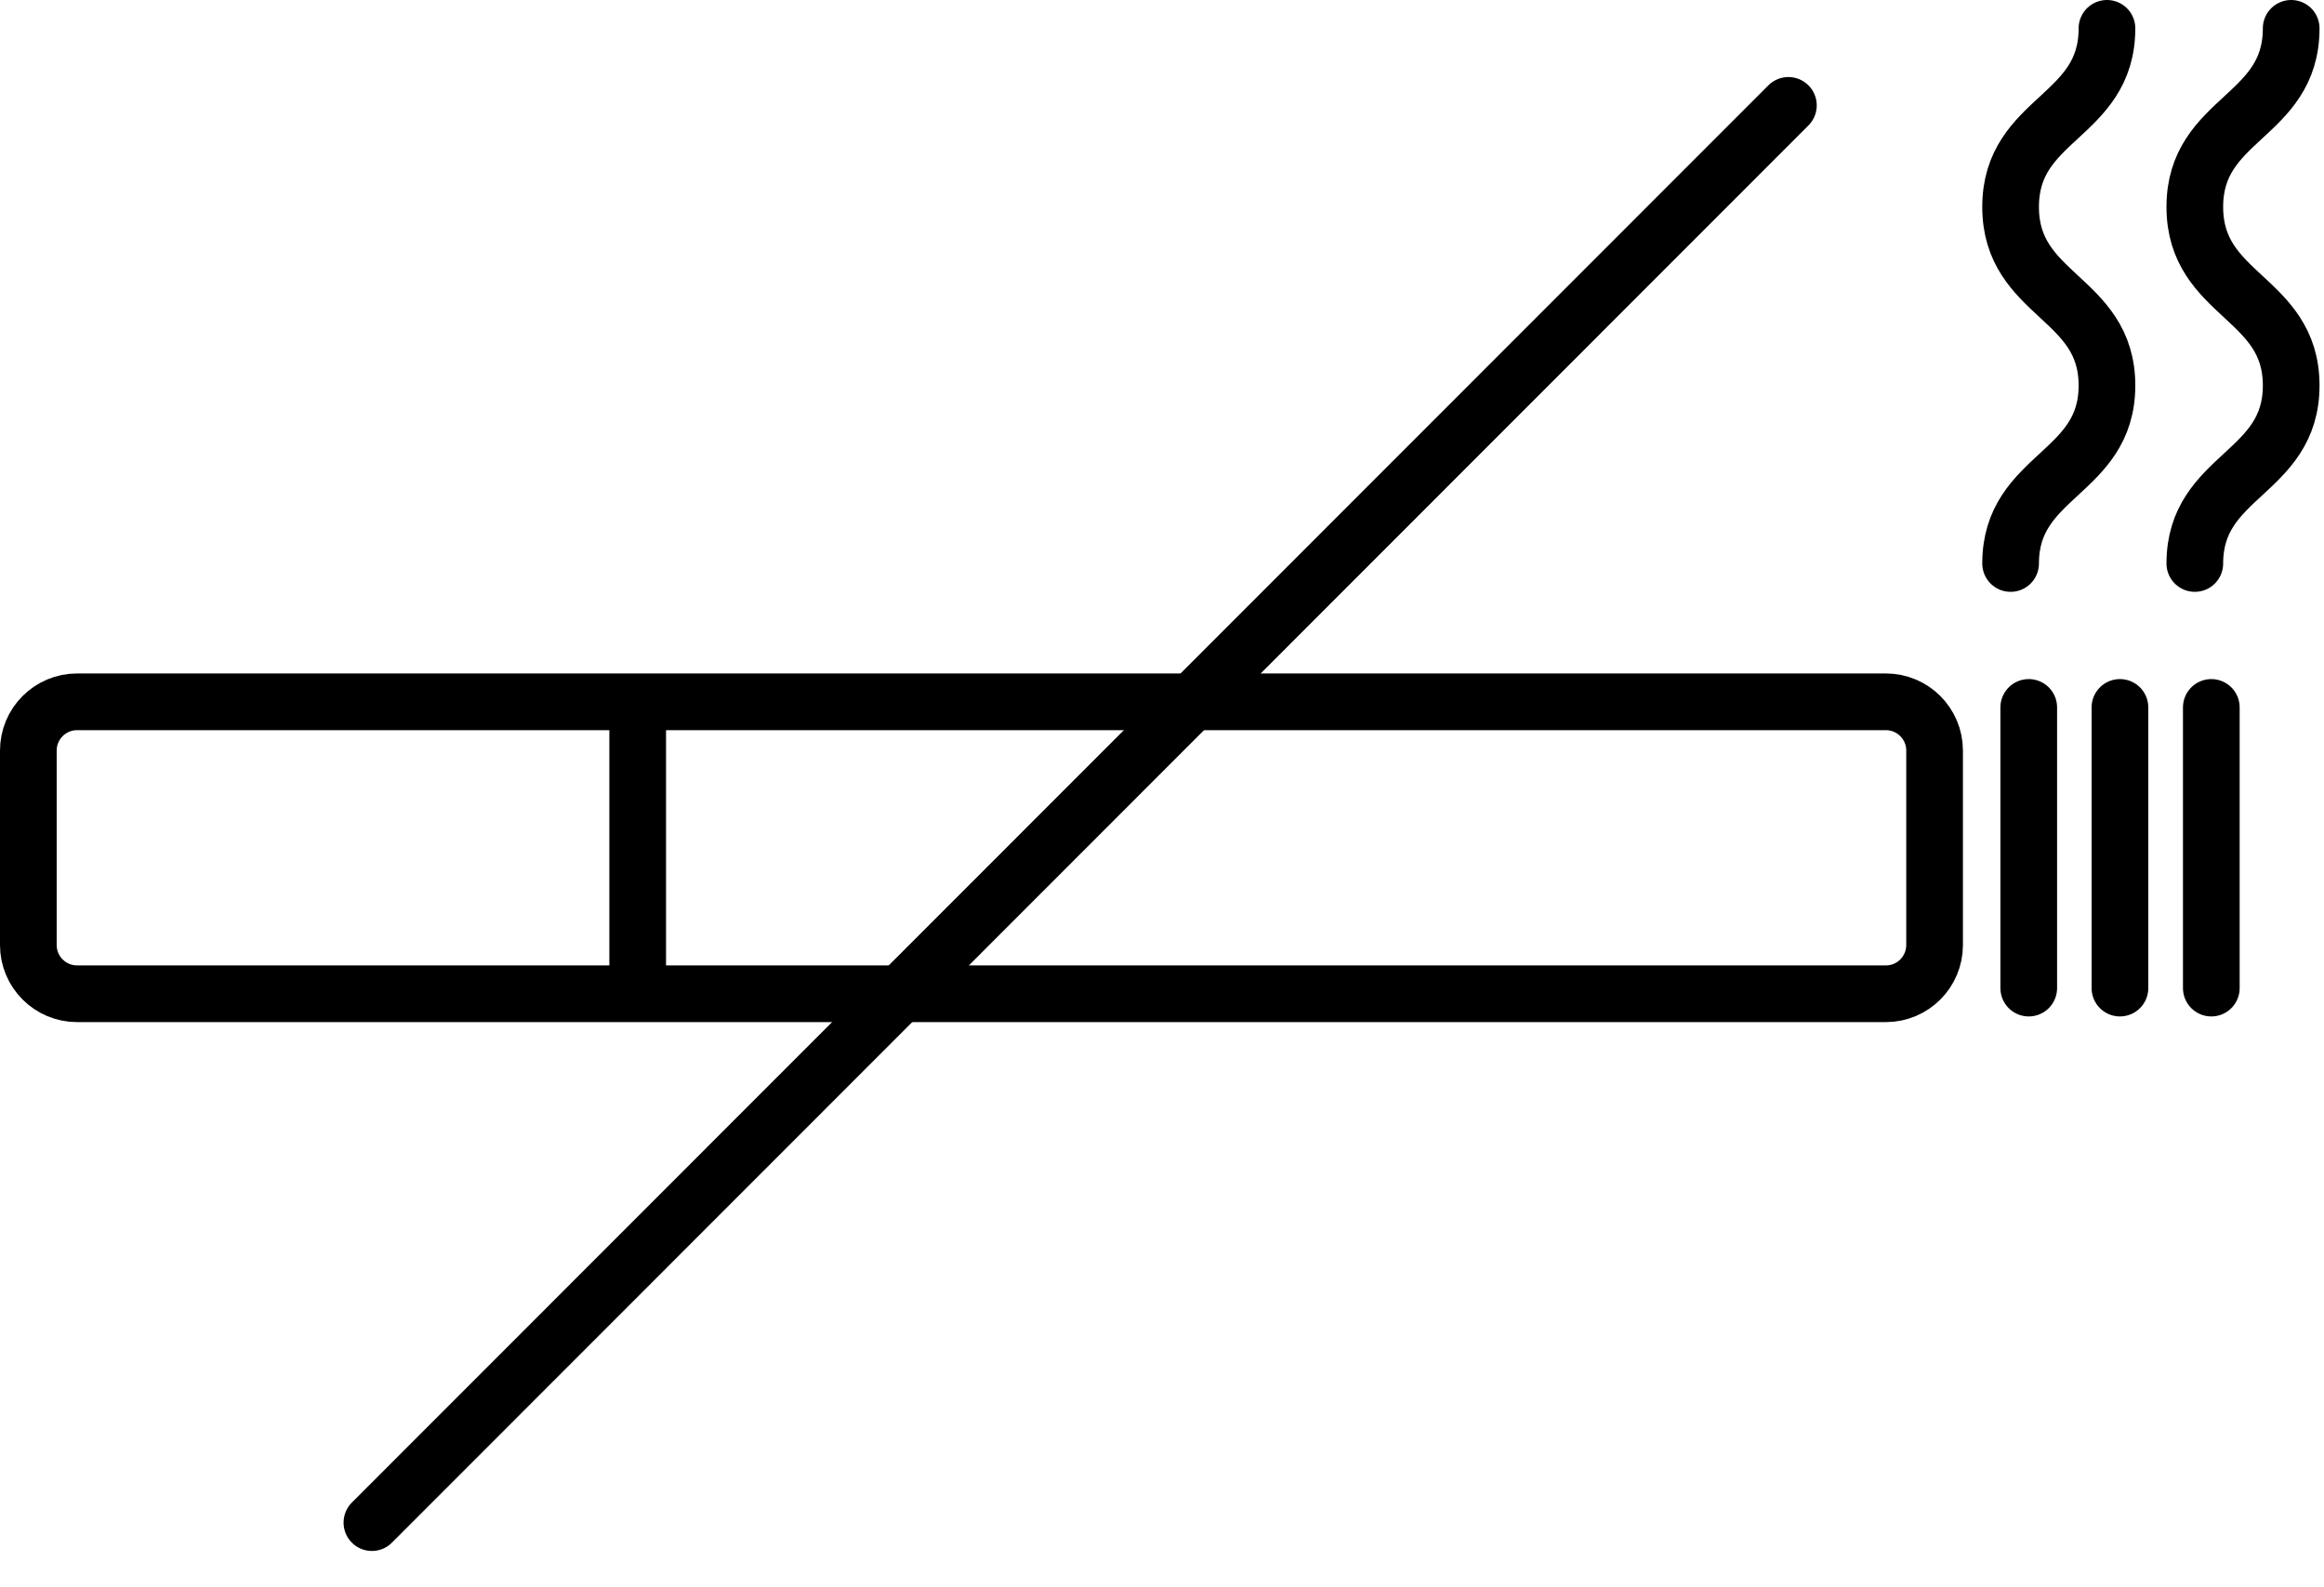
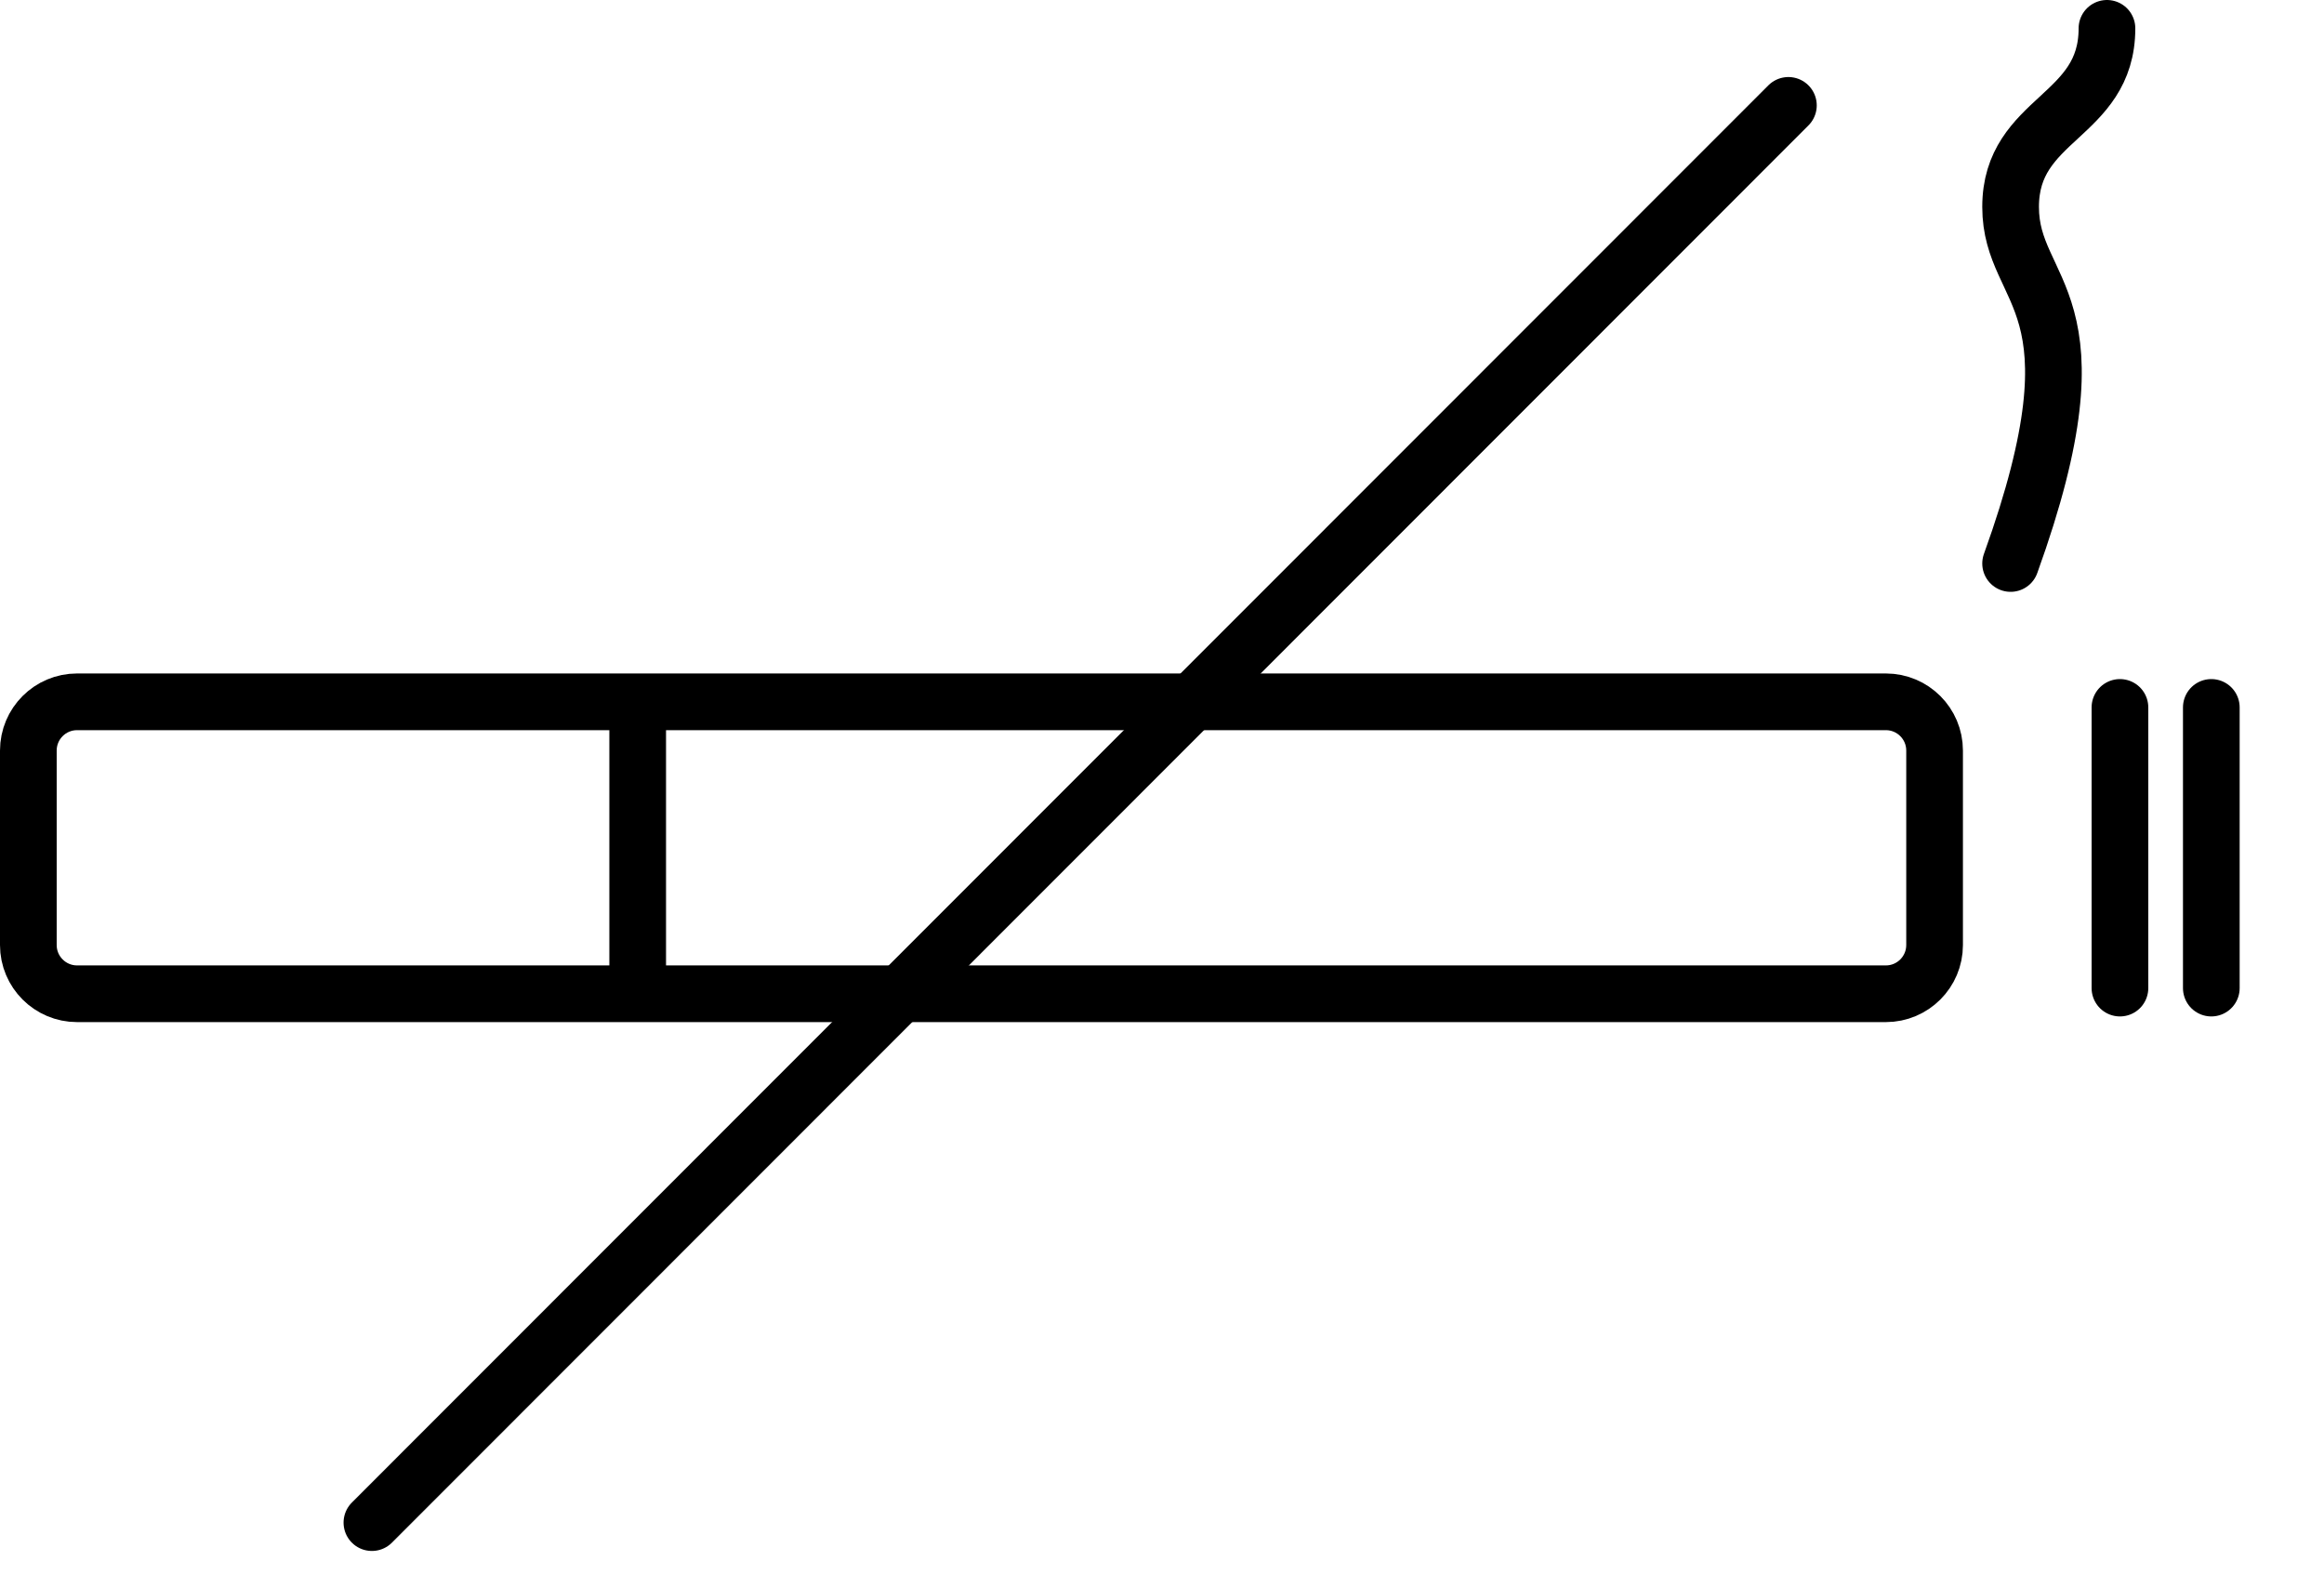
<svg xmlns="http://www.w3.org/2000/svg" width="41" height="28" viewBox="0 0 41 28" fill="none">
-   <path d="M35.471 9.94C35.471 8.37 37.171 8.37 37.171 6.8C37.171 5.23 35.471 5.23 35.471 3.65C35.471 2.07 37.171 2.08 37.171 0.5" stroke="black" stroke-miterlimit="10" stroke-linecap="round" />
-   <path d="M38.721 9.94C38.721 8.37 40.421 8.37 40.421 6.8C40.421 5.23 38.721 5.23 38.721 3.65C38.721 2.07 40.421 2.08 40.421 0.5" stroke="black" stroke-miterlimit="10" stroke-linecap="round" />
+   <path d="M35.471 9.94C37.171 5.23 35.471 5.23 35.471 3.65C35.471 2.07 37.171 2.08 37.171 0.5" stroke="black" stroke-miterlimit="10" stroke-linecap="round" />
  <path d="M33.27 12.38H1.36C0.885 12.38 0.5 12.765 0.5 13.24V16.67C0.5 17.145 0.885 17.53 1.36 17.53H33.27C33.745 17.53 34.13 17.145 34.13 16.67V13.24C34.13 12.765 33.745 12.38 33.27 12.38Z" stroke="black" stroke-miterlimit="10" stroke-linecap="round" />
-   <path d="M35.791 17.43V12.479" stroke="black" stroke-miterlimit="10" stroke-linecap="round" />
  <path d="M11.25 17.5V12.42" stroke="black" stroke-miterlimit="10" stroke-linecap="round" />
  <path d="M37.4 17.43V12.479" stroke="black" stroke-miterlimit="10" stroke-linecap="round" />
  <path d="M39.012 17.43V12.479" stroke="black" stroke-miterlimit="10" stroke-linecap="round" />
  <path d="M31.551 1.859L6.561 26.859" stroke="black" stroke-miterlimit="10" stroke-linecap="round" />
</svg>